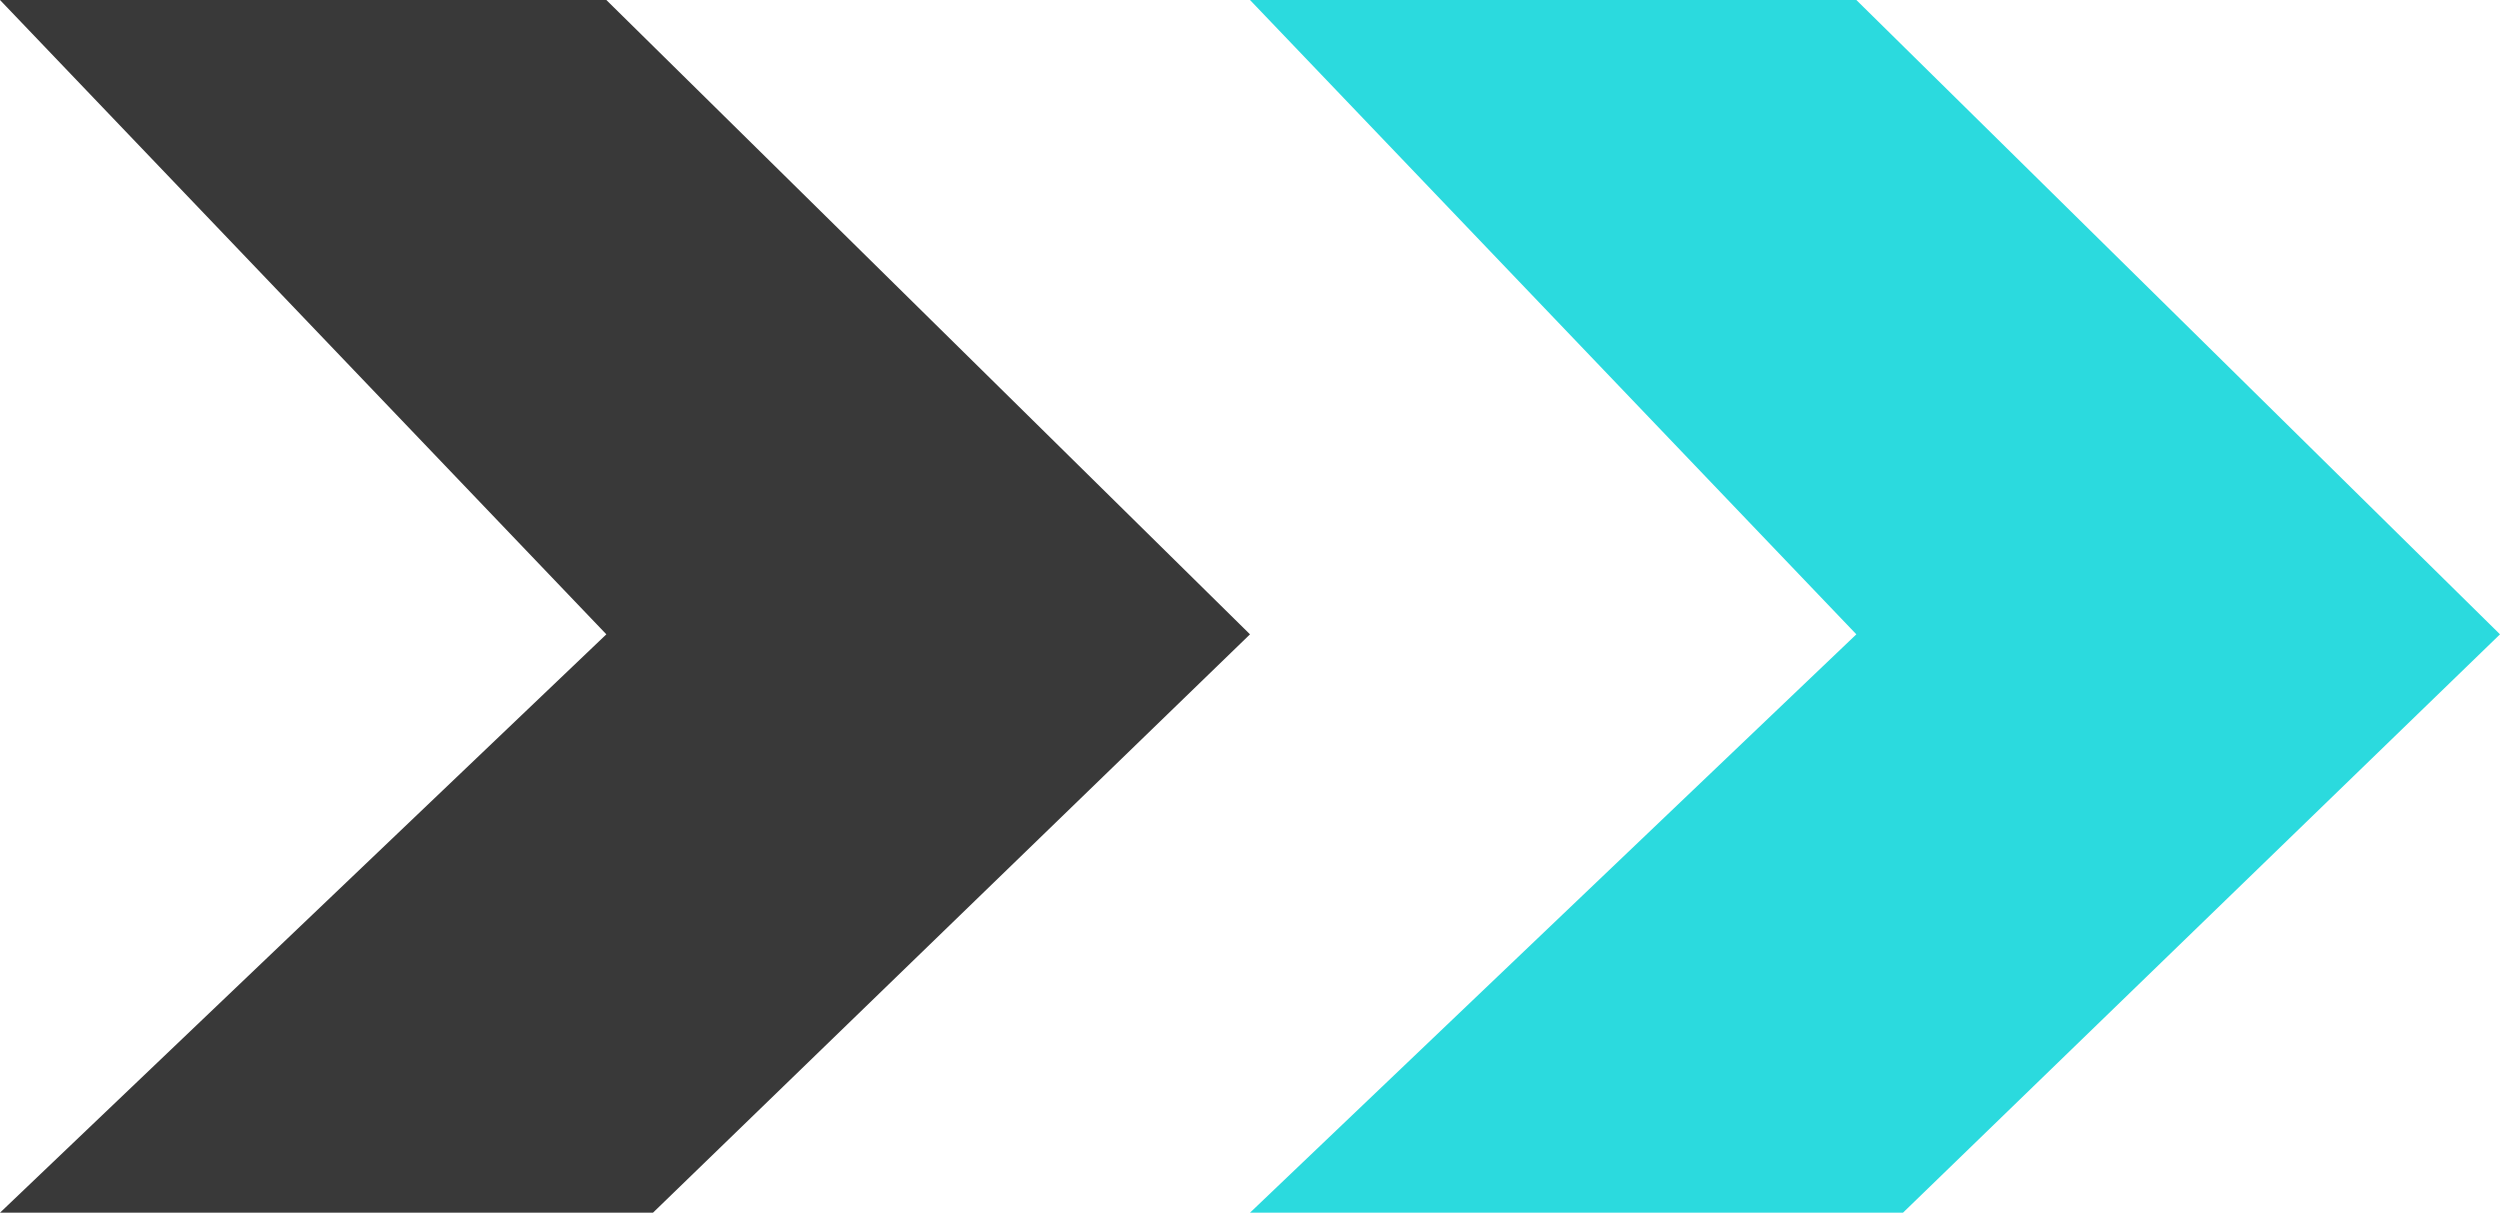
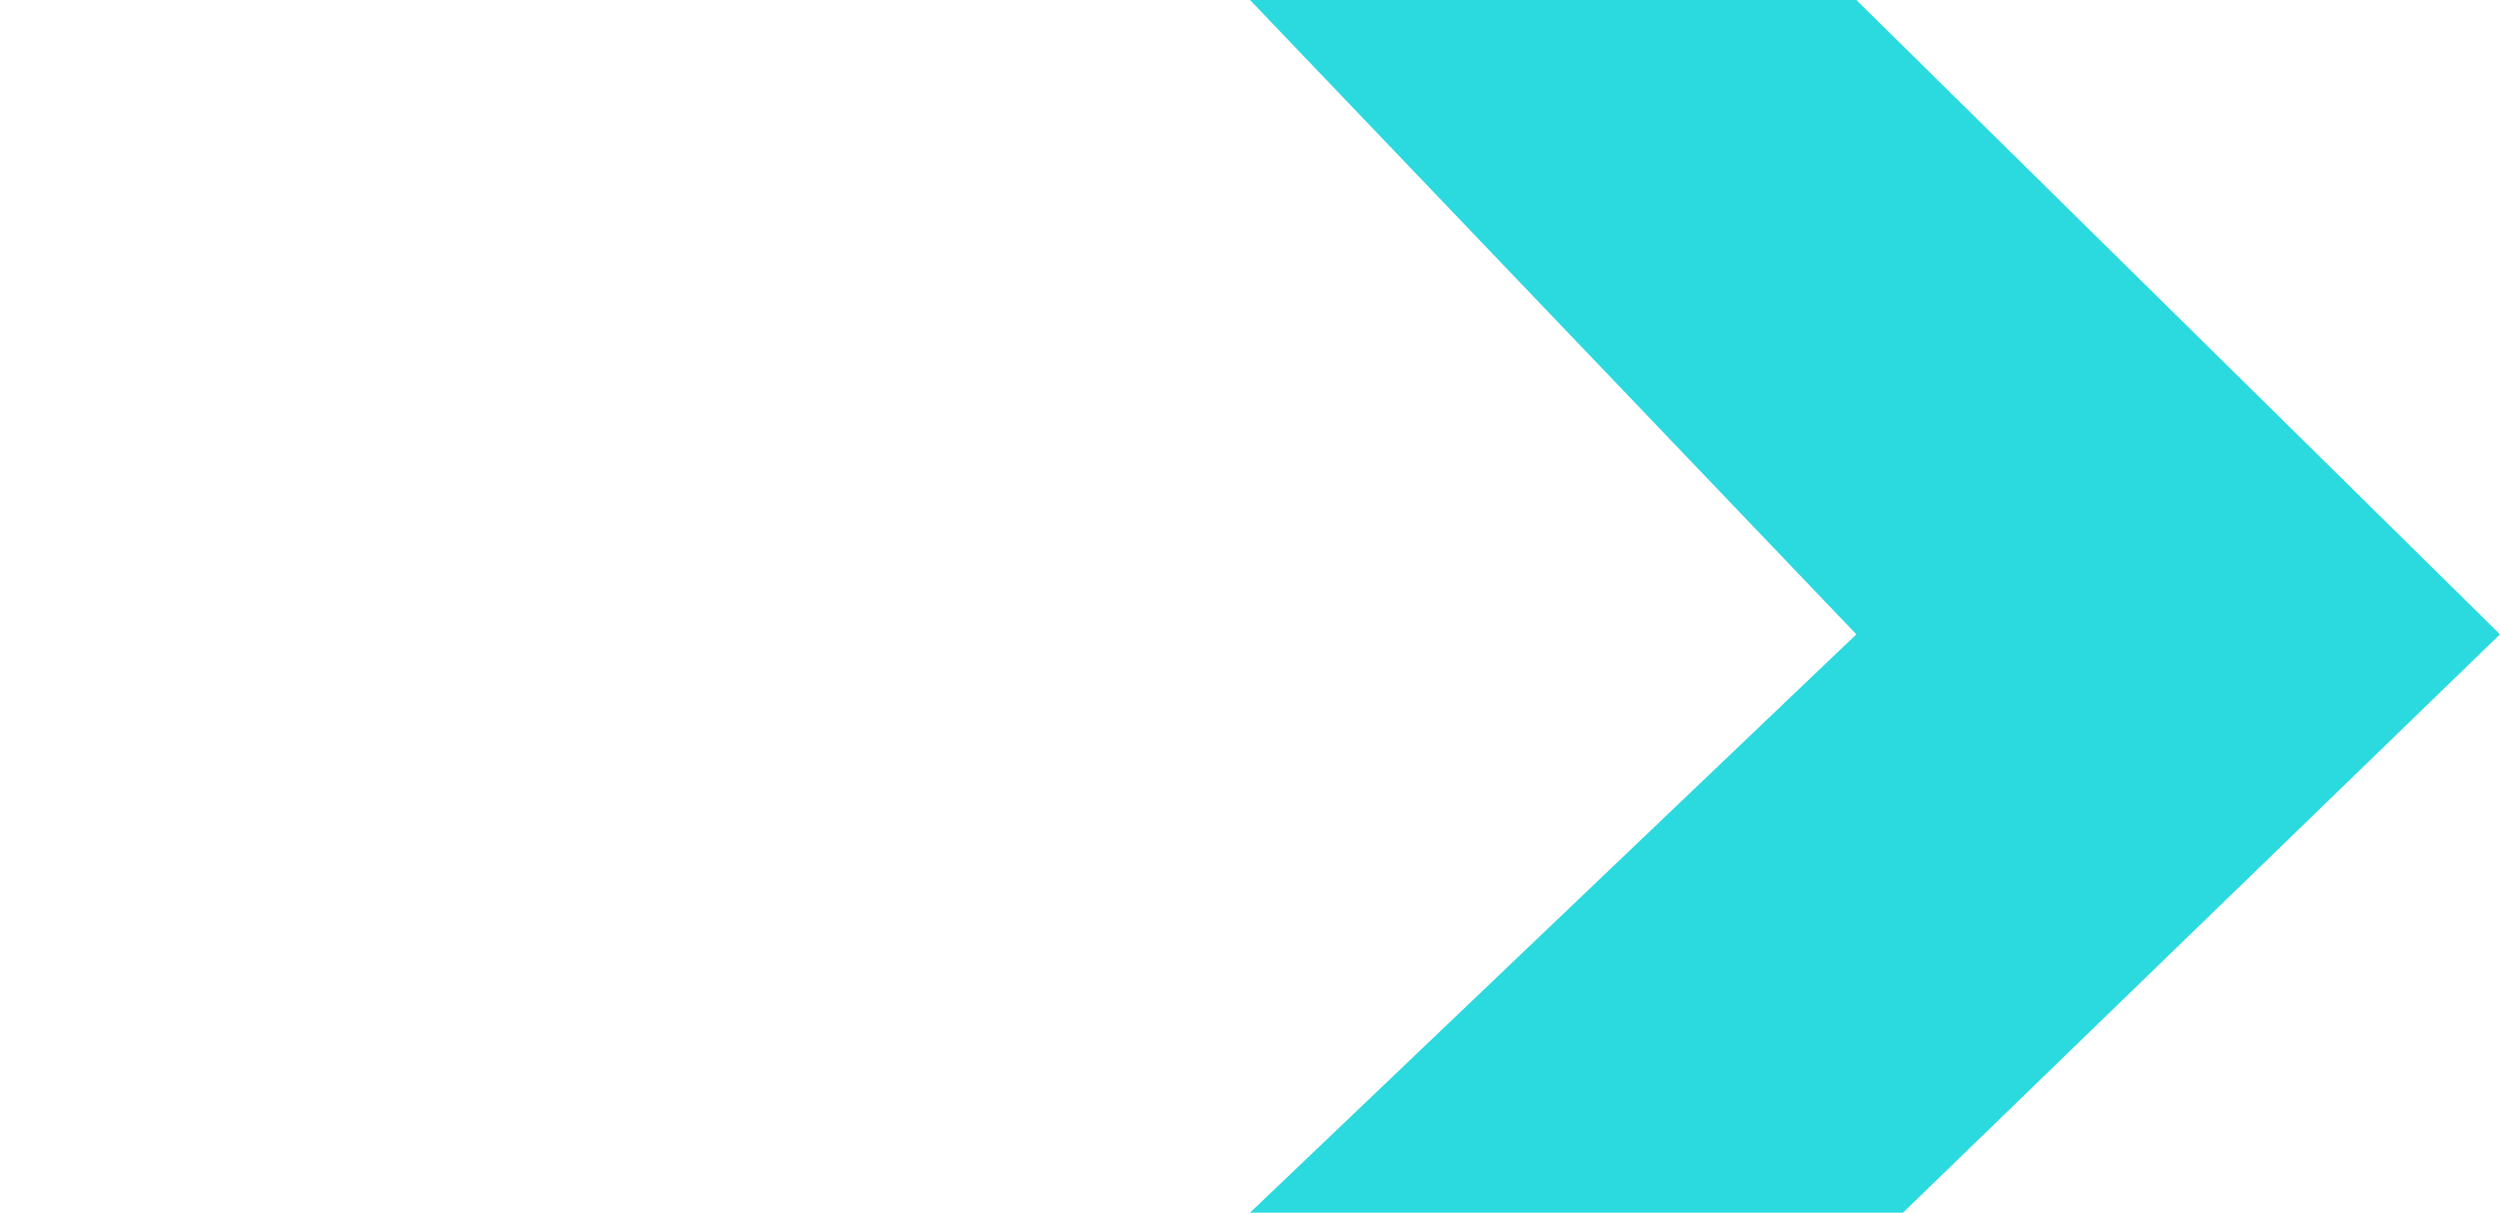
<svg xmlns="http://www.w3.org/2000/svg" width="134" height="65" viewBox="0 0 134 65" fill="none">
-   <path d="M35 65L67 34L32.5 0H0L32.5 34L0 65H35Z" fill="#393939" />
  <path d="M102 65L134 34L99.5 0H67L99.5 34L67 65H102Z" fill="#2BDADE" />
</svg>